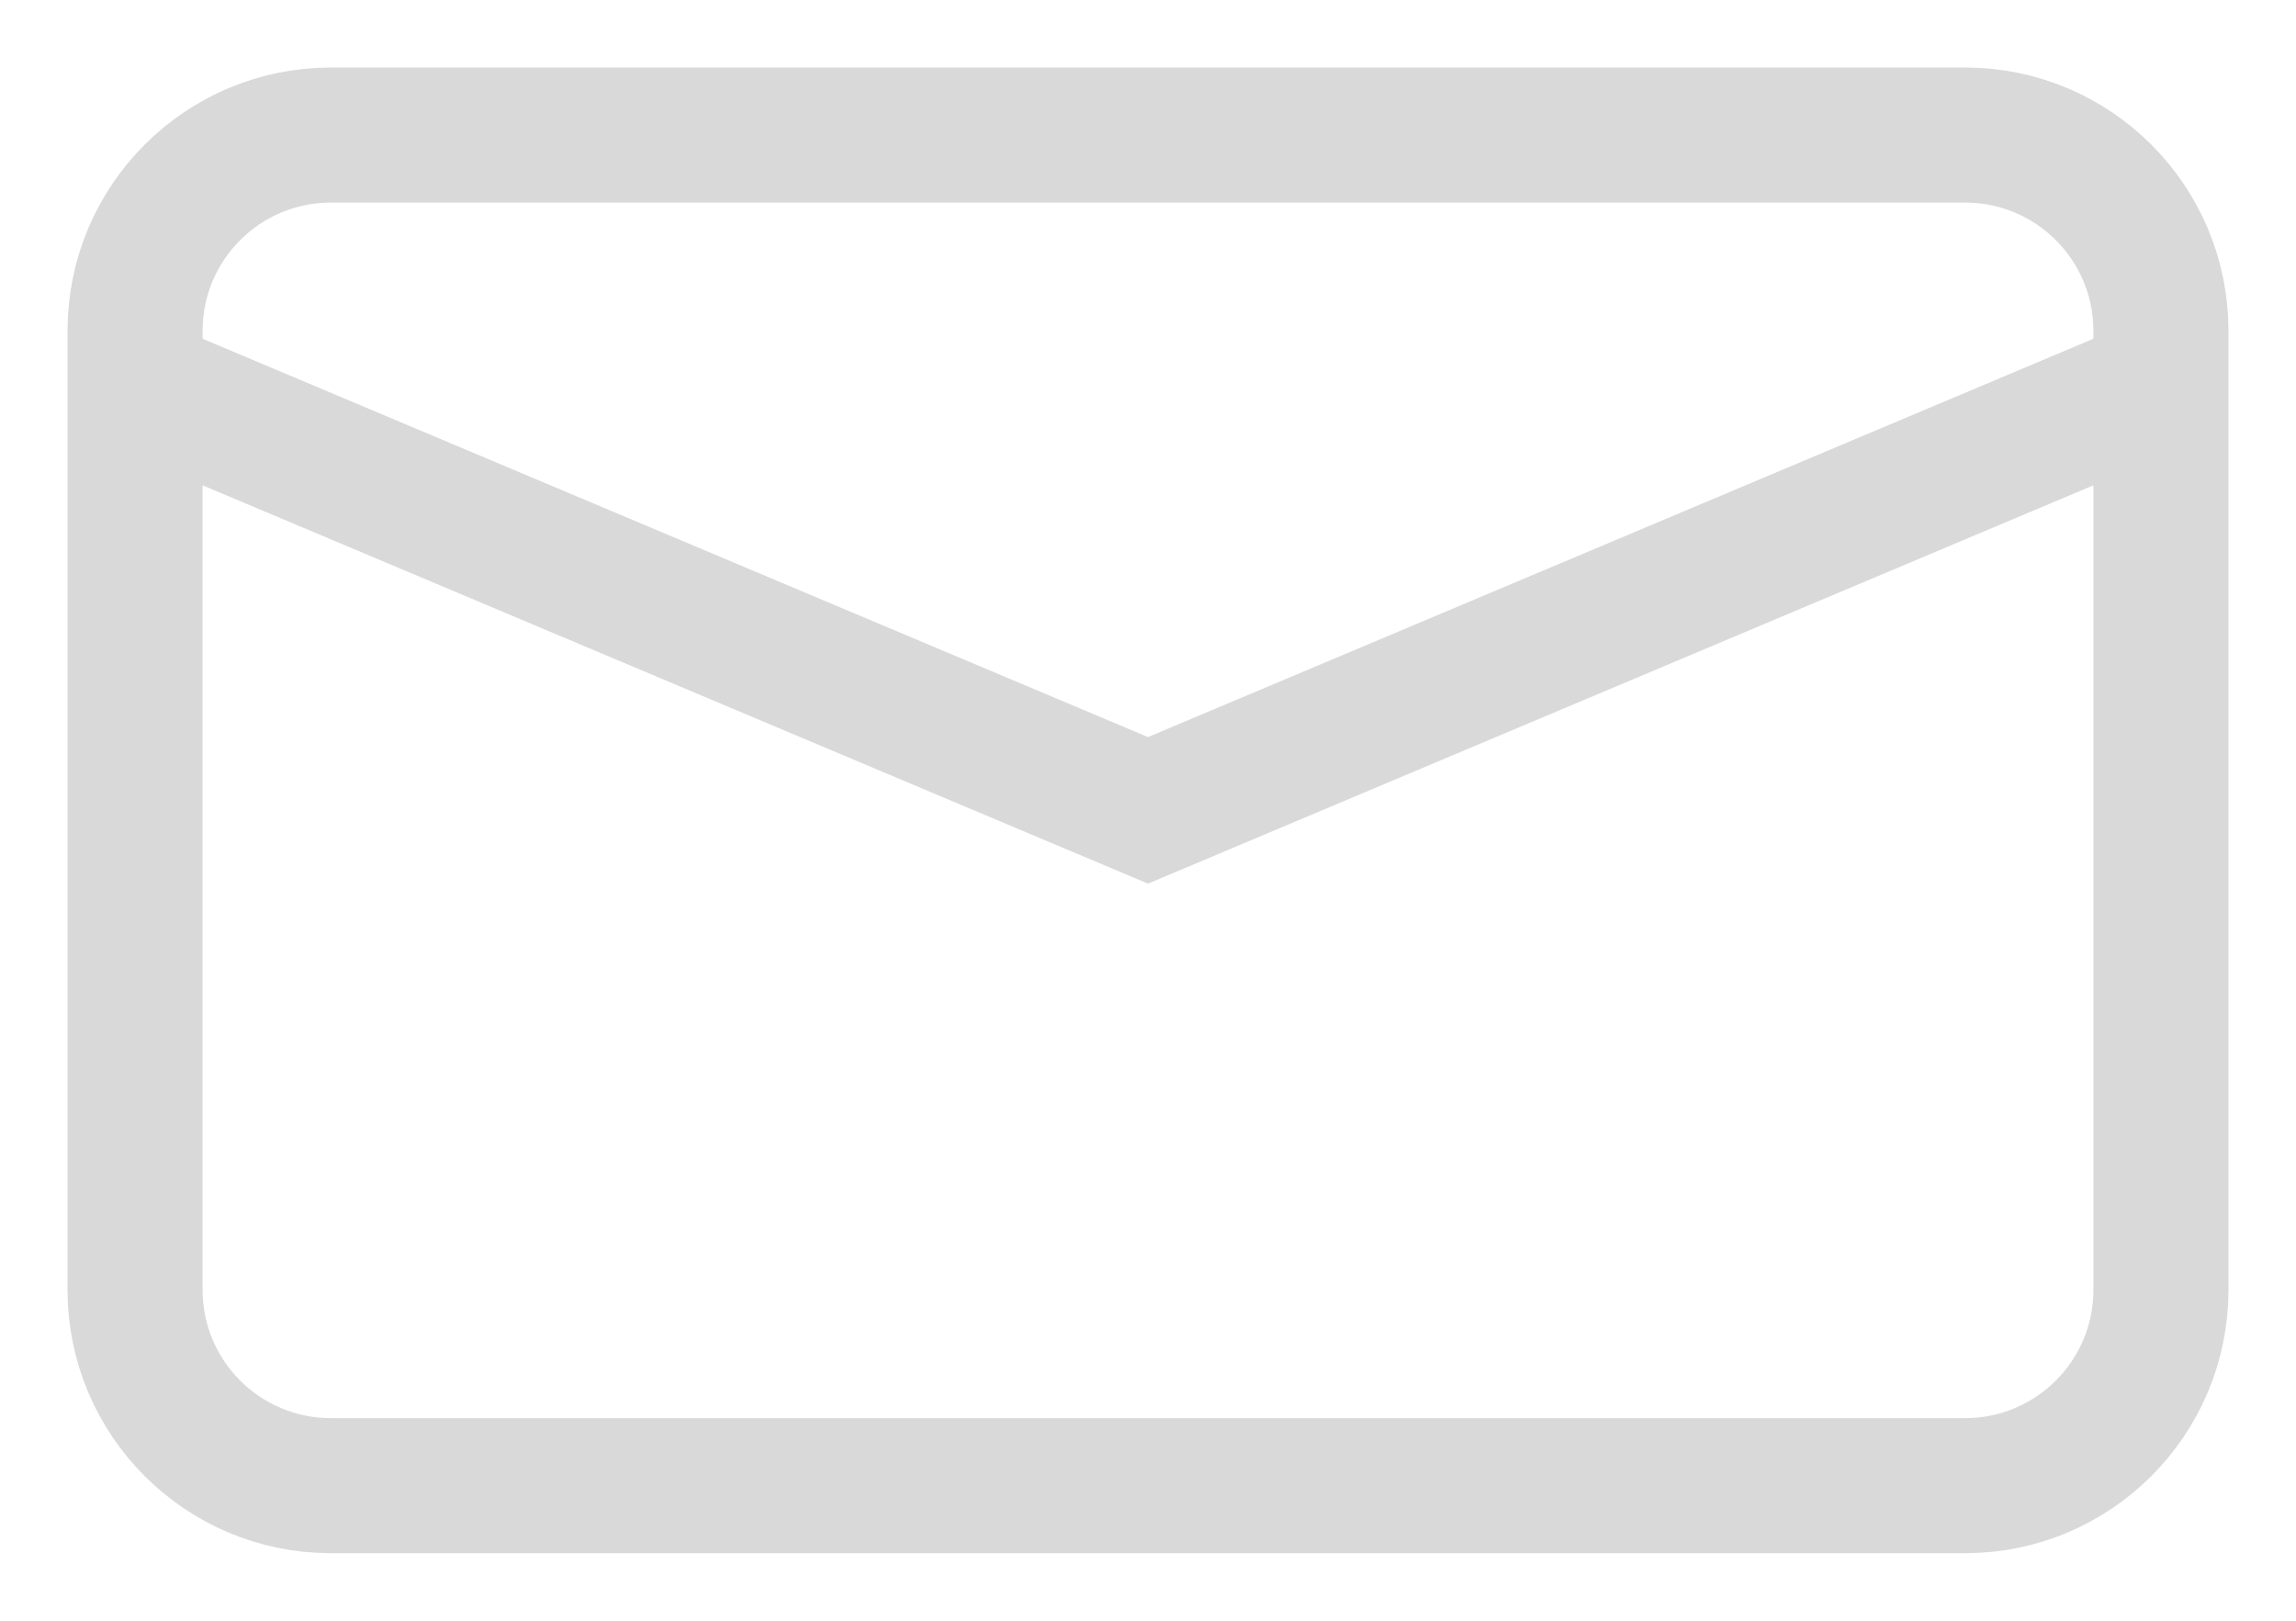
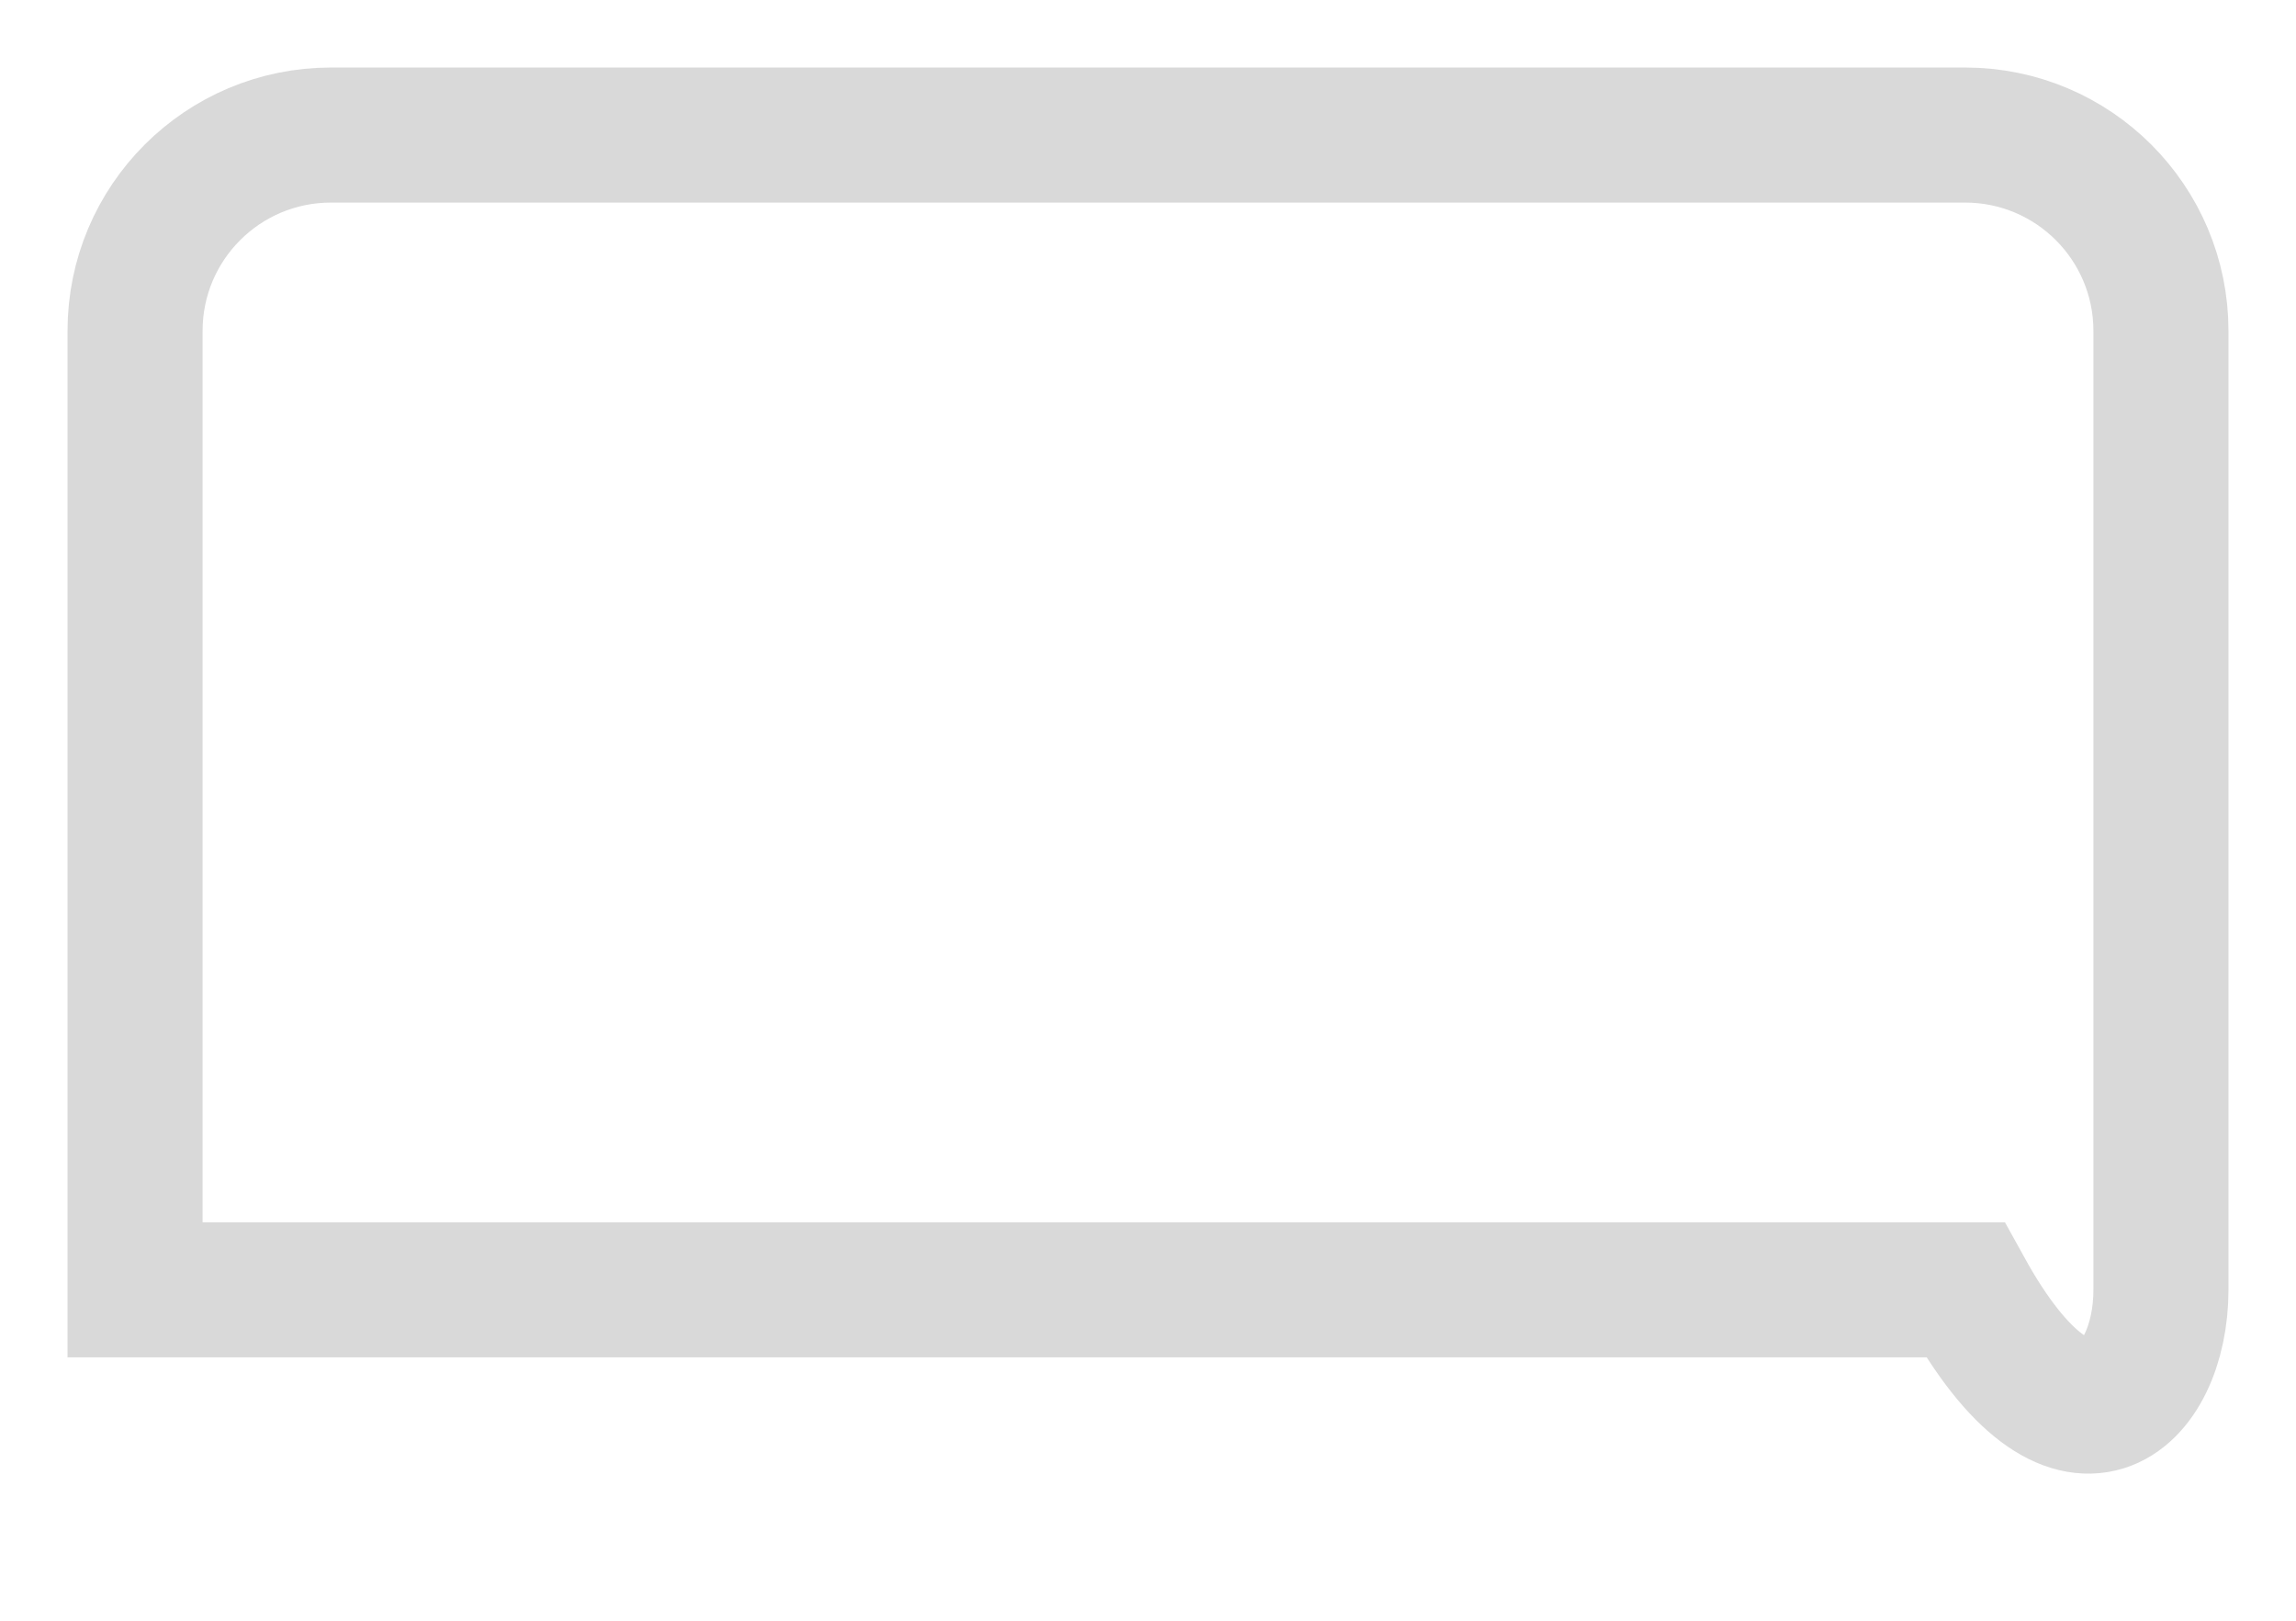
<svg xmlns="http://www.w3.org/2000/svg" width="17" height="12" viewBox="0 0 17 12" fill="none">
-   <path d="M14.55 1H2.45C1.649 1 1 1.649 1 2.45V9.55C1 10.351 1.649 11 2.45 11H14.55C15.351 11 16 10.351 16 9.55V2.45C16 1.649 15.351 1 14.55 1Z" stroke="#D9D9D9" stroke-miterlimit="10" />
-   <path d="M1 2.84L8.5 6L16 2.84" stroke="#D9D9D9" stroke-miterlimit="10" />
+   <path d="M14.55 1H2.45C1.649 1 1 1.649 1 2.45V9.55H14.55C15.351 11 16 10.351 16 9.55V2.45C16 1.649 15.351 1 14.55 1Z" stroke="#D9D9D9" stroke-miterlimit="10" />
</svg>